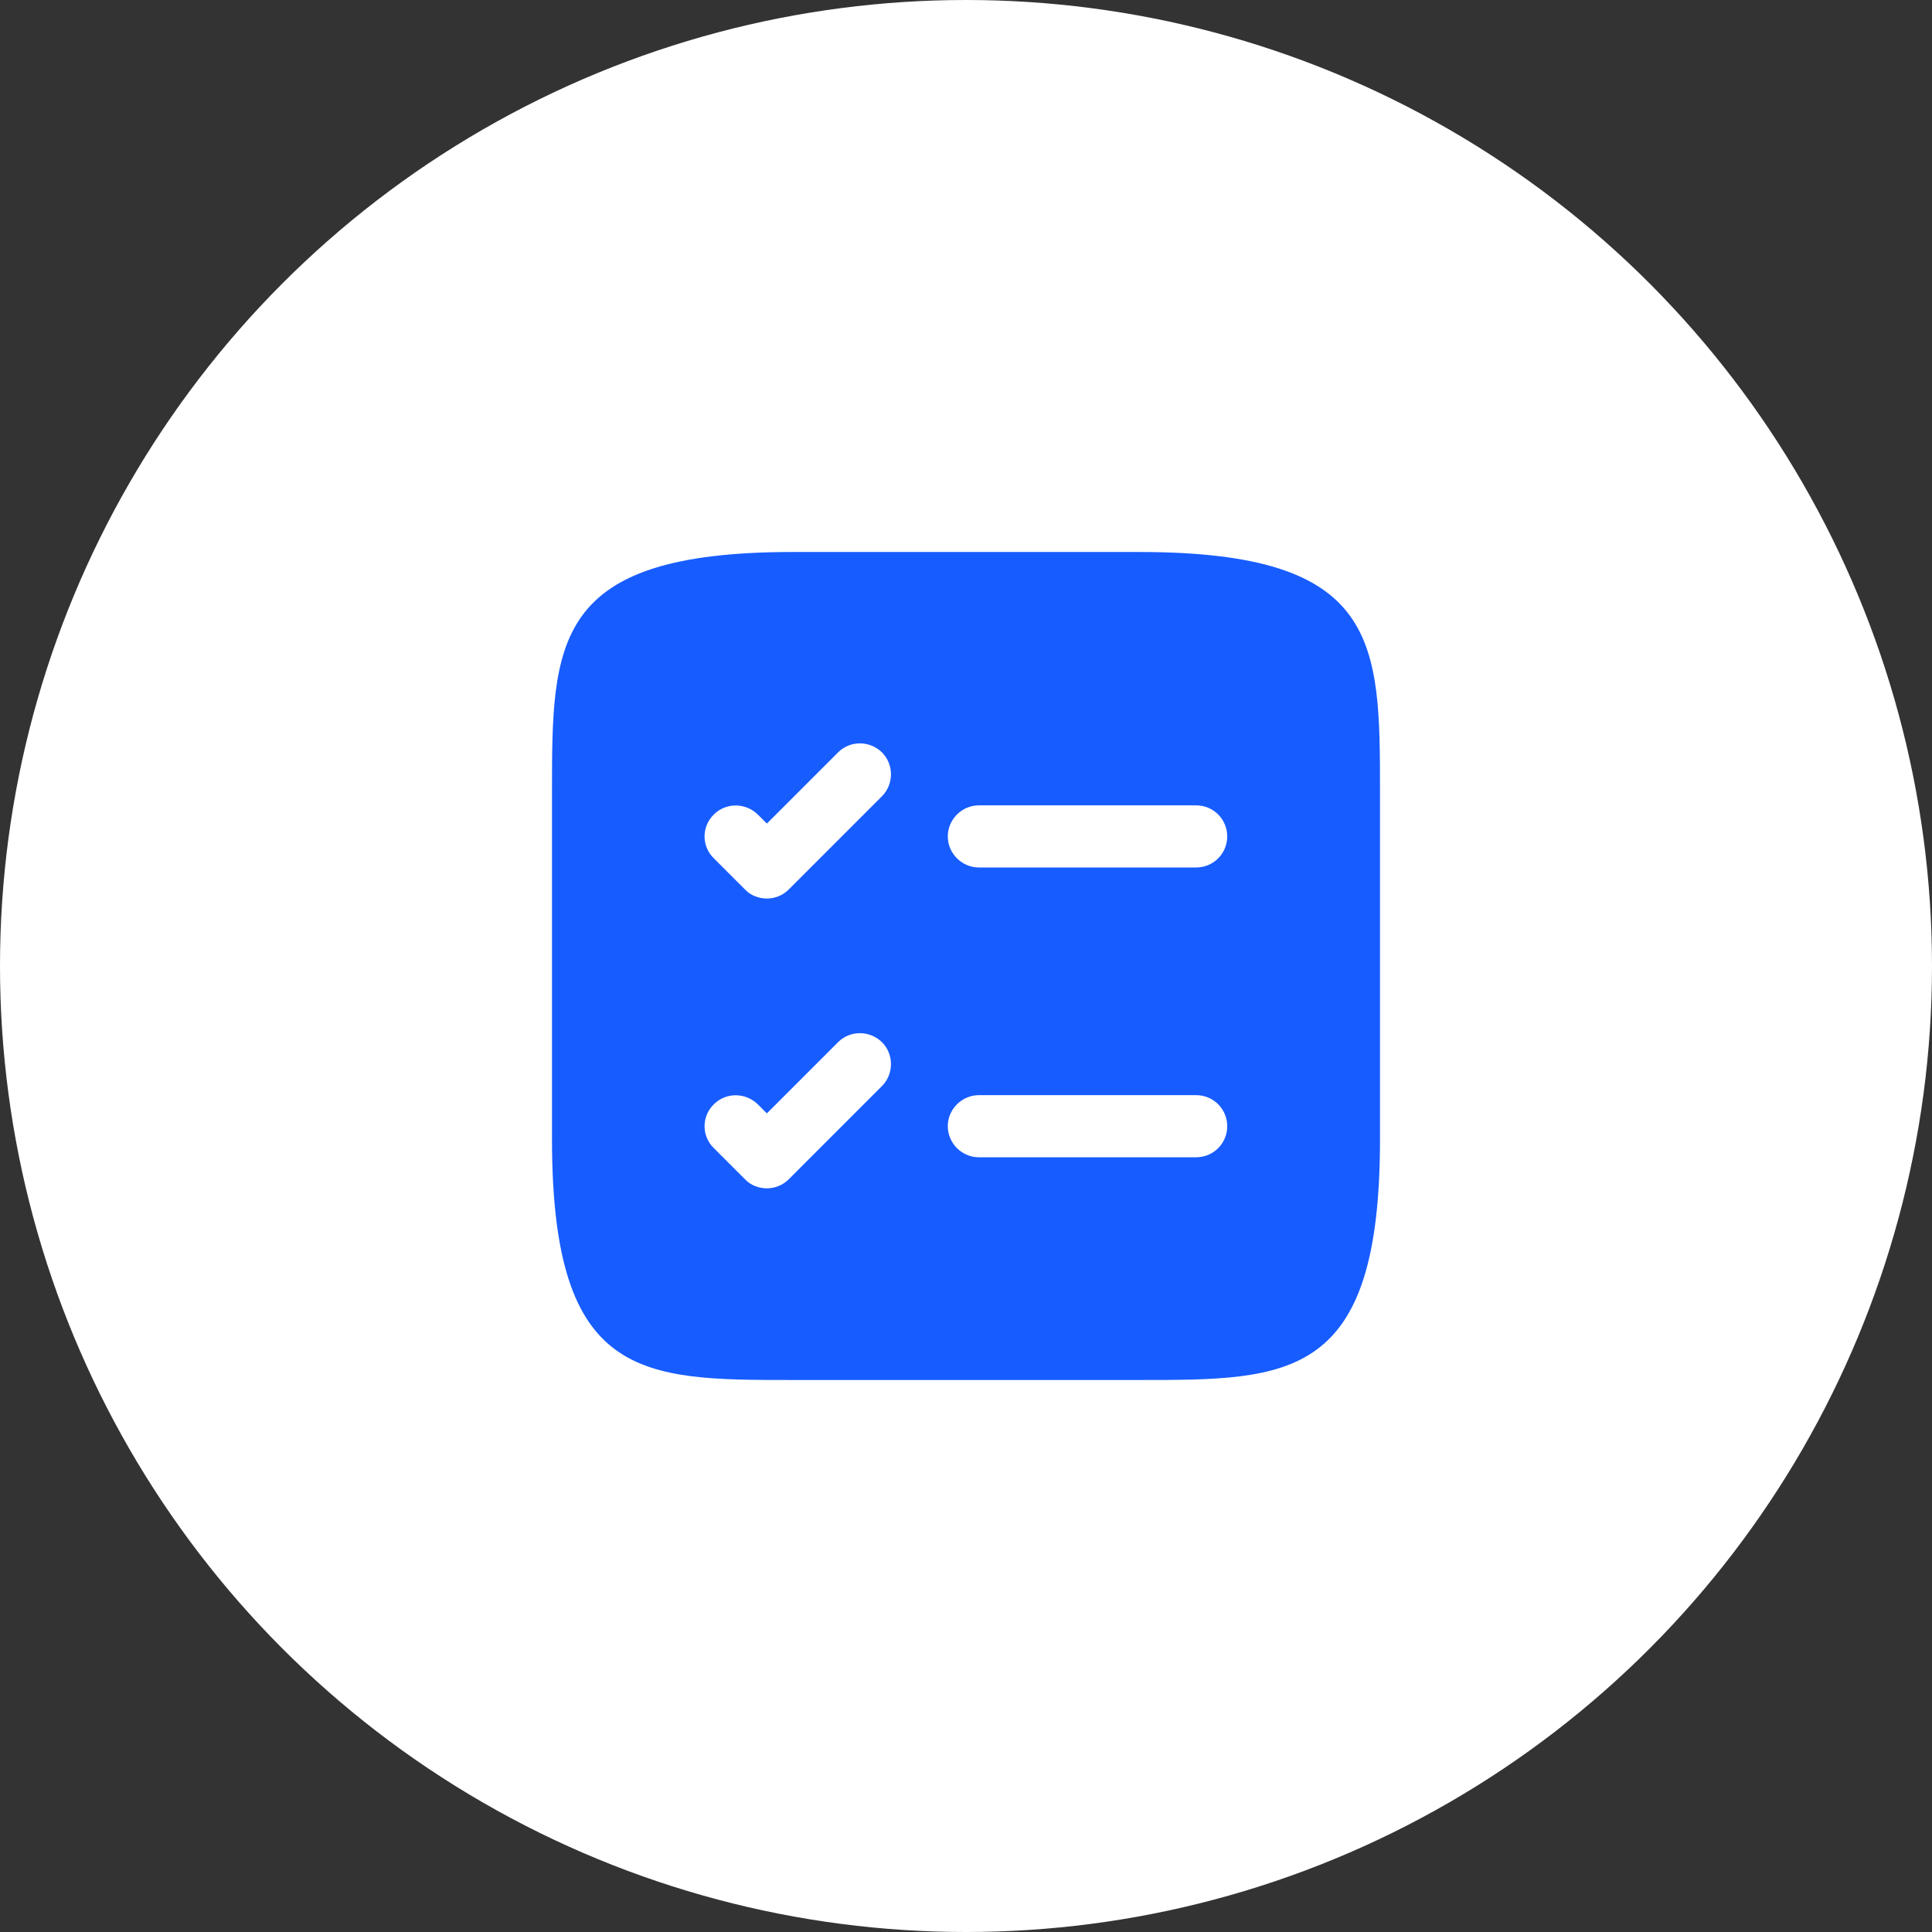
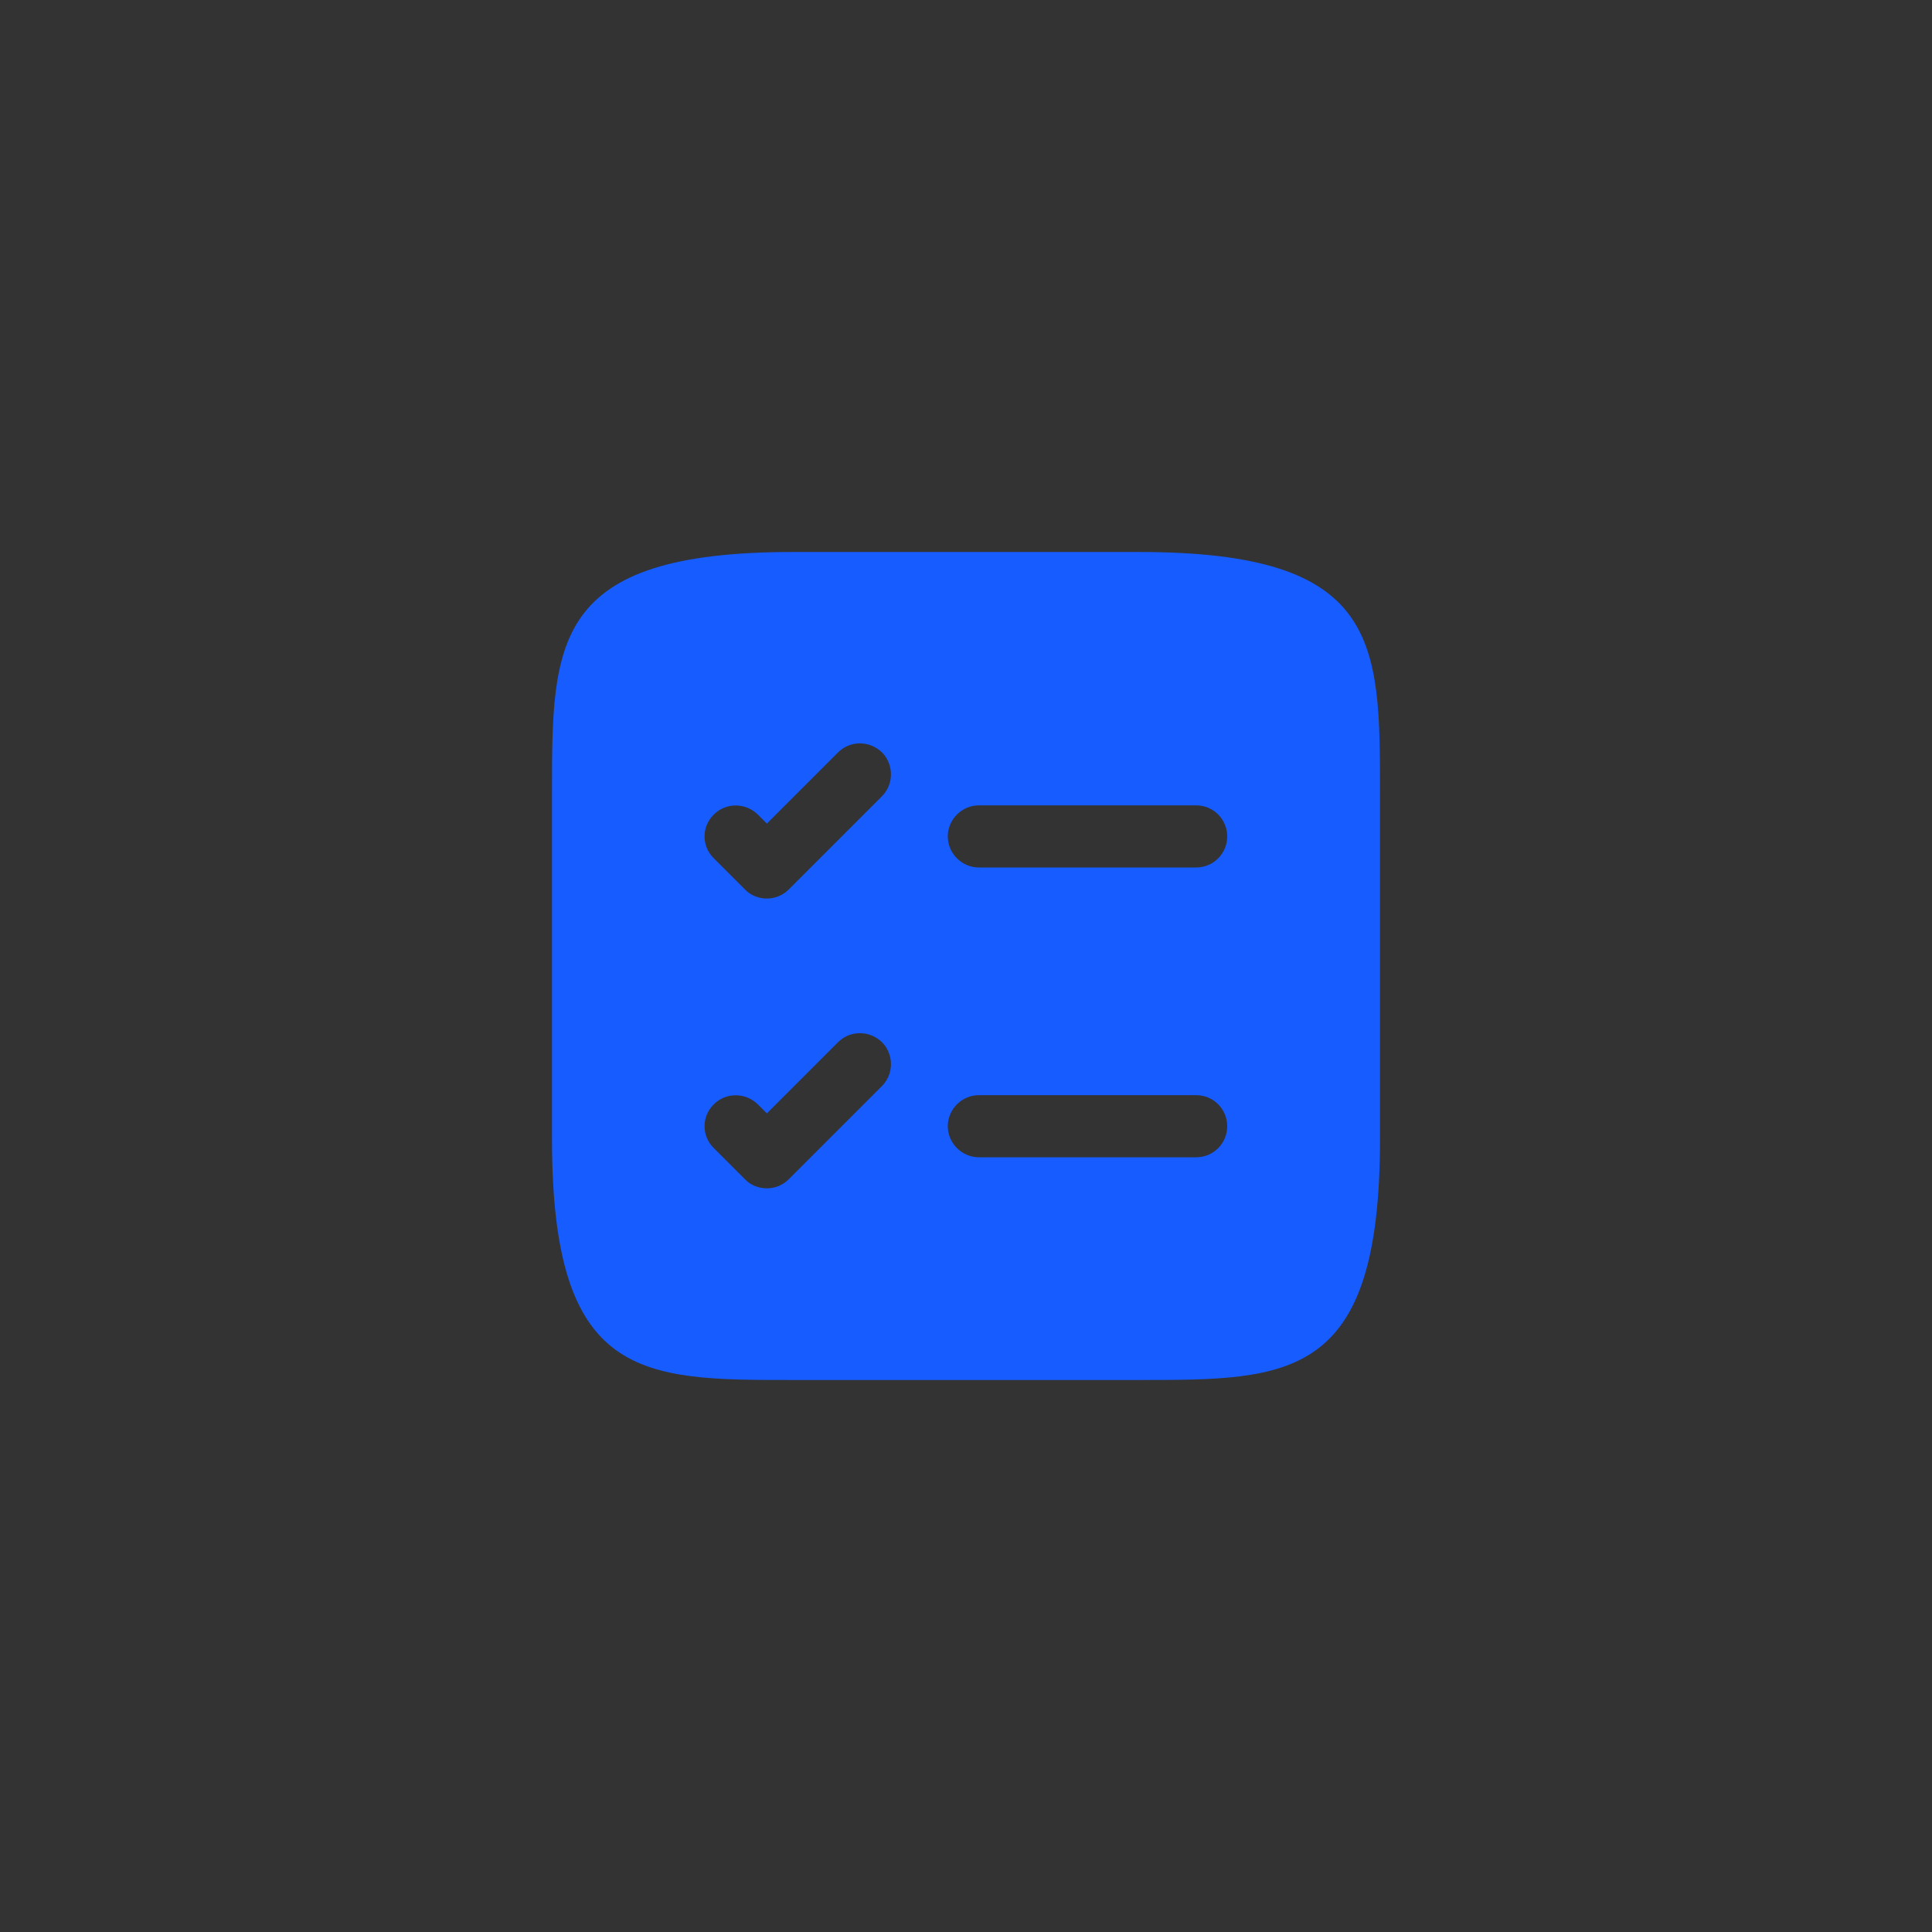
<svg xmlns="http://www.w3.org/2000/svg" width="70" height="70" viewBox="0 0 70 70" fill="none">
  <rect x="0" y="0" width="70" height="70" fill="#333333" stroke="none" />
-   <circle cx="35" cy="35" r="35" fill="white" />
  <path d="M41.285 20C32.57 20 37.43 20 28.715 20C20 20 20 23.255 20 28.715C20 28.715 20 32.57 20 41.285C20 50 23.255 50 28.715 50H41.285C46.745 50 50 50 50 41.285C50 32.57 50 28.715 50 28.715C50 23.255 50 20 41.285 20ZM31.955 39.35L28.58 42.725C28.355 42.95 28.07 43.055 27.785 43.055C27.5 43.055 27.2 42.95 26.99 42.725L25.865 41.6C25.415 41.165 25.415 40.445 25.865 40.01C26.3 39.575 27.005 39.575 27.455 40.01L27.785 40.34L30.365 37.76C30.8 37.325 31.505 37.325 31.955 37.76C32.39 38.195 32.39 38.915 31.955 39.35ZM31.955 28.85L28.58 32.225C28.355 32.45 28.07 32.555 27.785 32.555C27.5 32.555 27.2 32.45 26.99 32.225L25.865 31.1C25.415 30.665 25.415 29.945 25.865 29.51C26.3 29.075 27.005 29.075 27.455 29.51L27.785 29.84L30.365 27.26C30.8 26.825 31.505 26.825 31.955 27.26C32.39 27.695 32.39 28.415 31.955 28.85ZM43.34 41.93H35.465C34.85 41.93 34.34 41.42 34.34 40.805C34.34 40.19 34.85 39.68 35.465 39.68H43.34C43.97 39.68 44.465 40.19 44.465 40.805C44.465 41.42 43.97 41.93 43.34 41.93ZM43.34 31.43H35.465C34.85 31.43 34.34 30.92 34.34 30.305C34.34 29.69 34.85 29.18 35.465 29.18H43.34C43.97 29.18 44.465 29.69 44.465 30.305C44.465 30.92 43.97 31.43 43.34 31.43Z" fill="#175CFF" />
</svg>